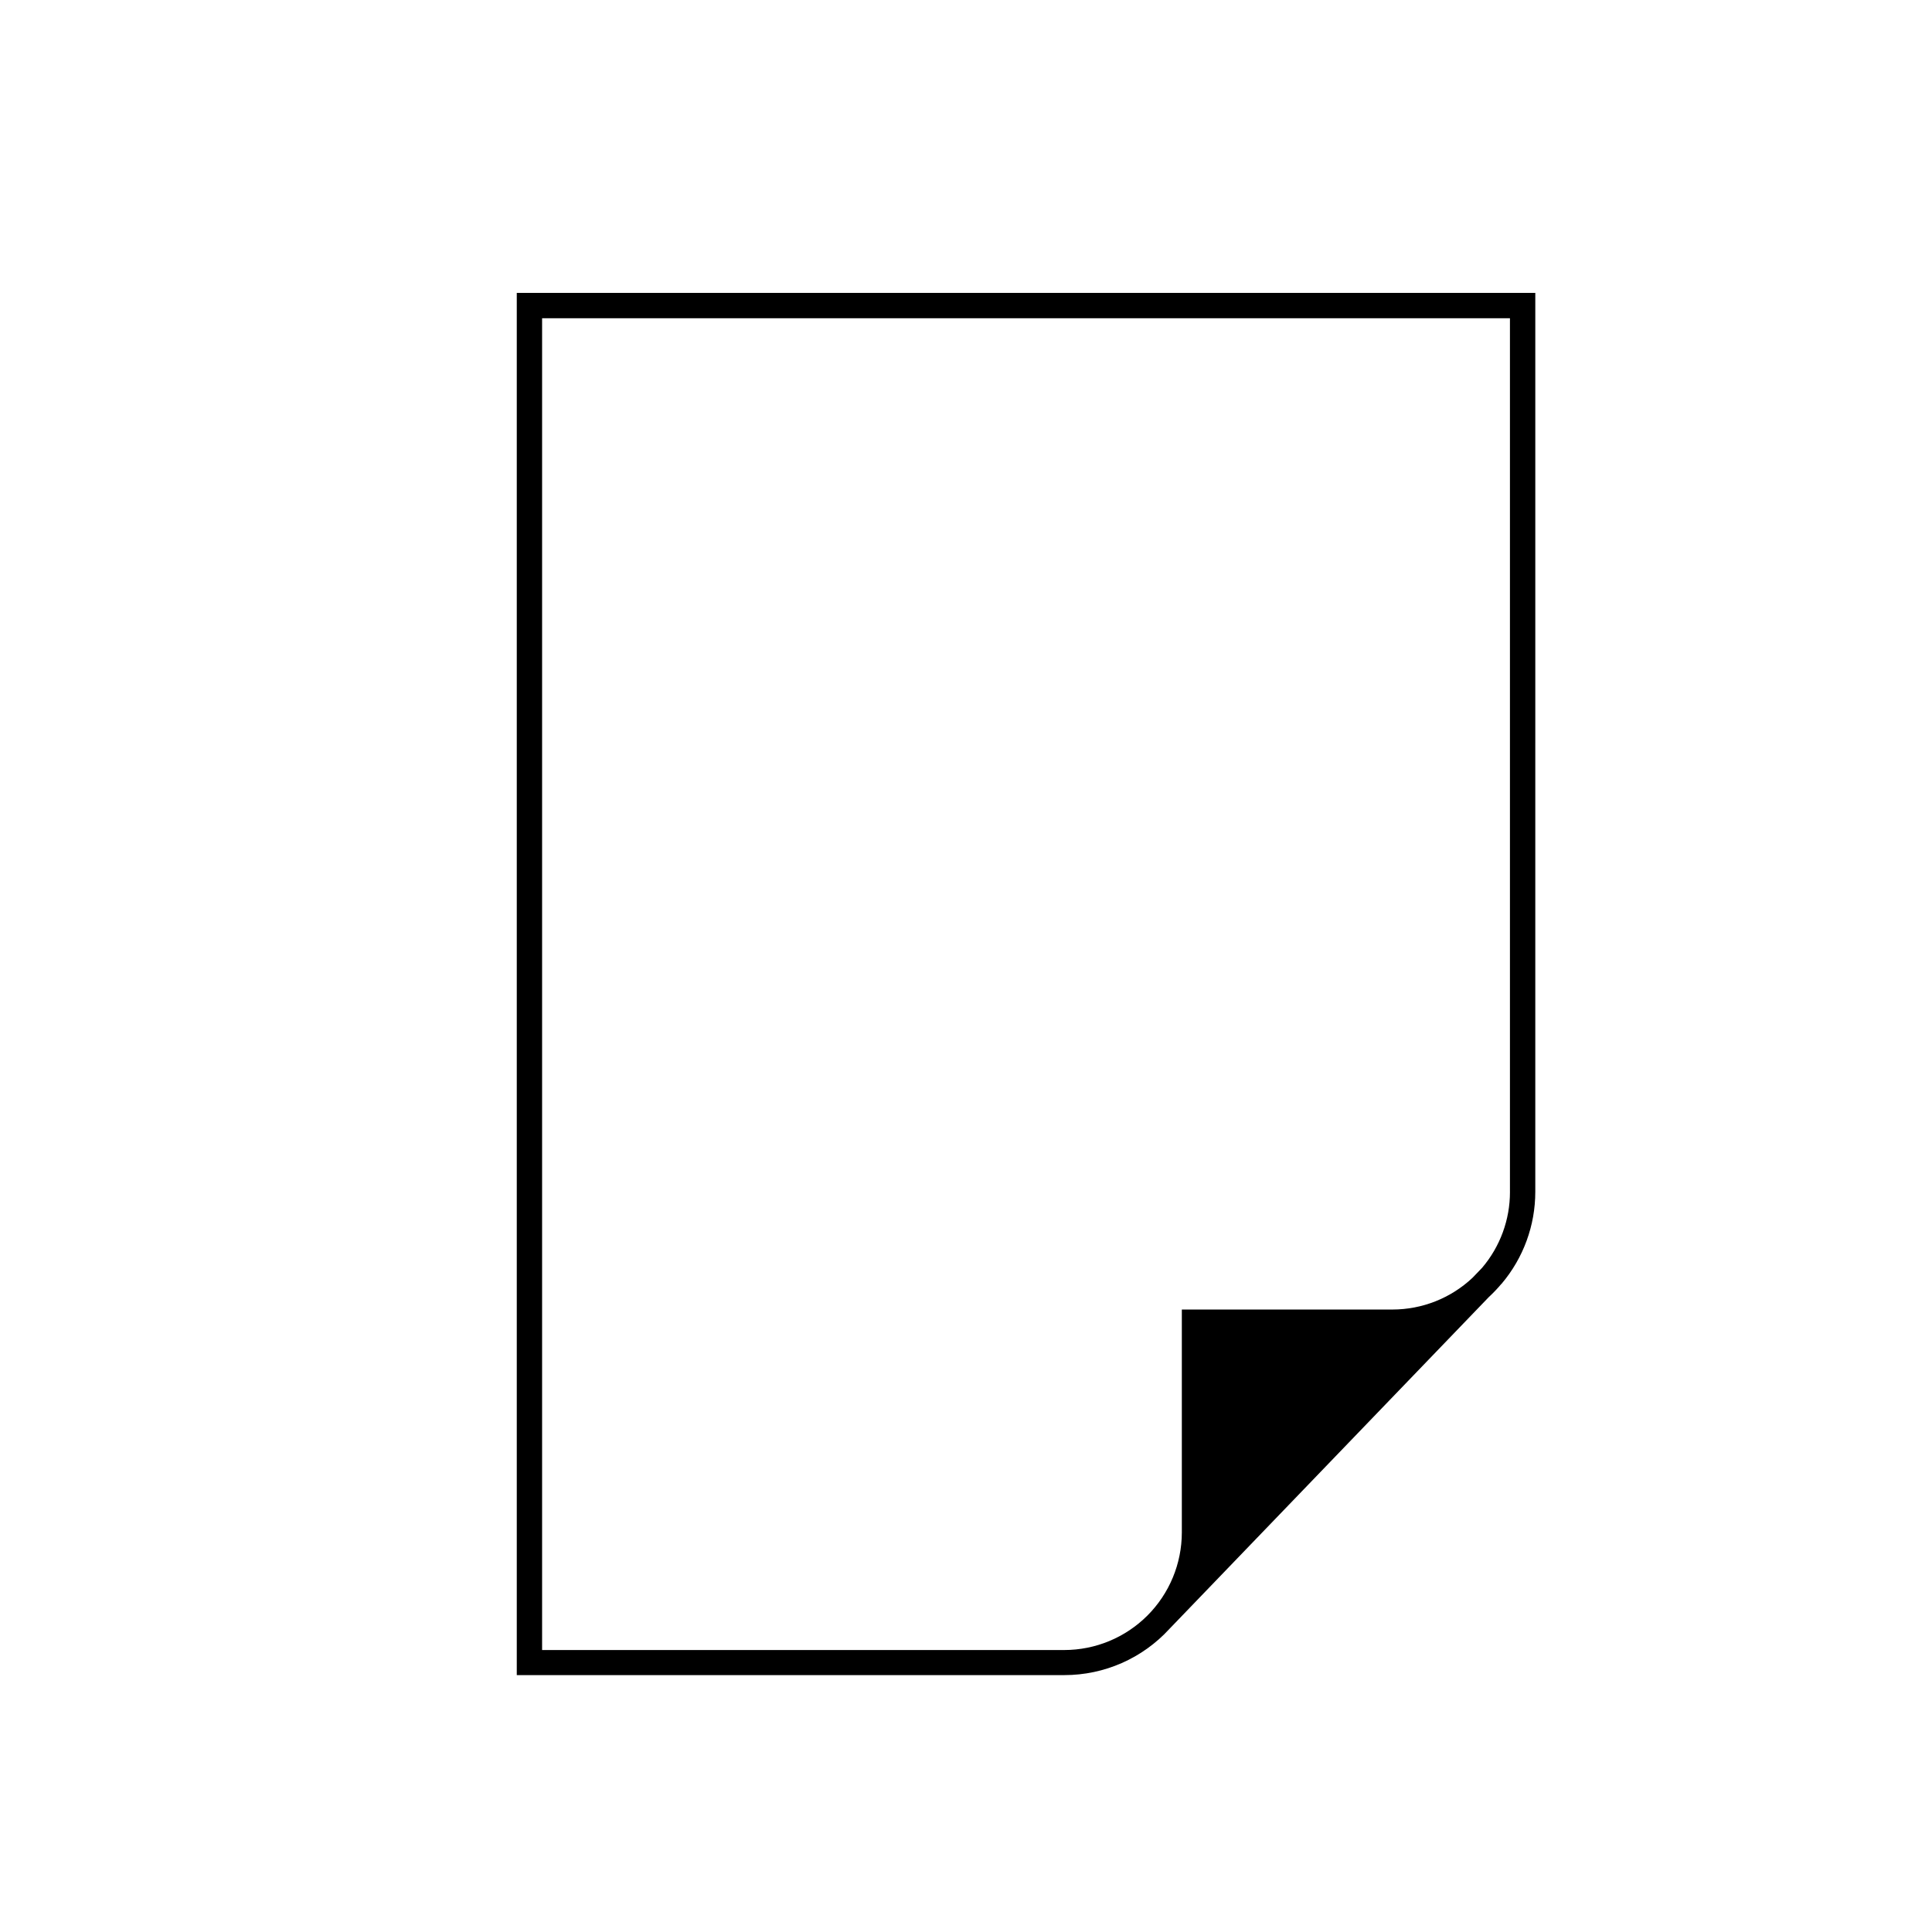
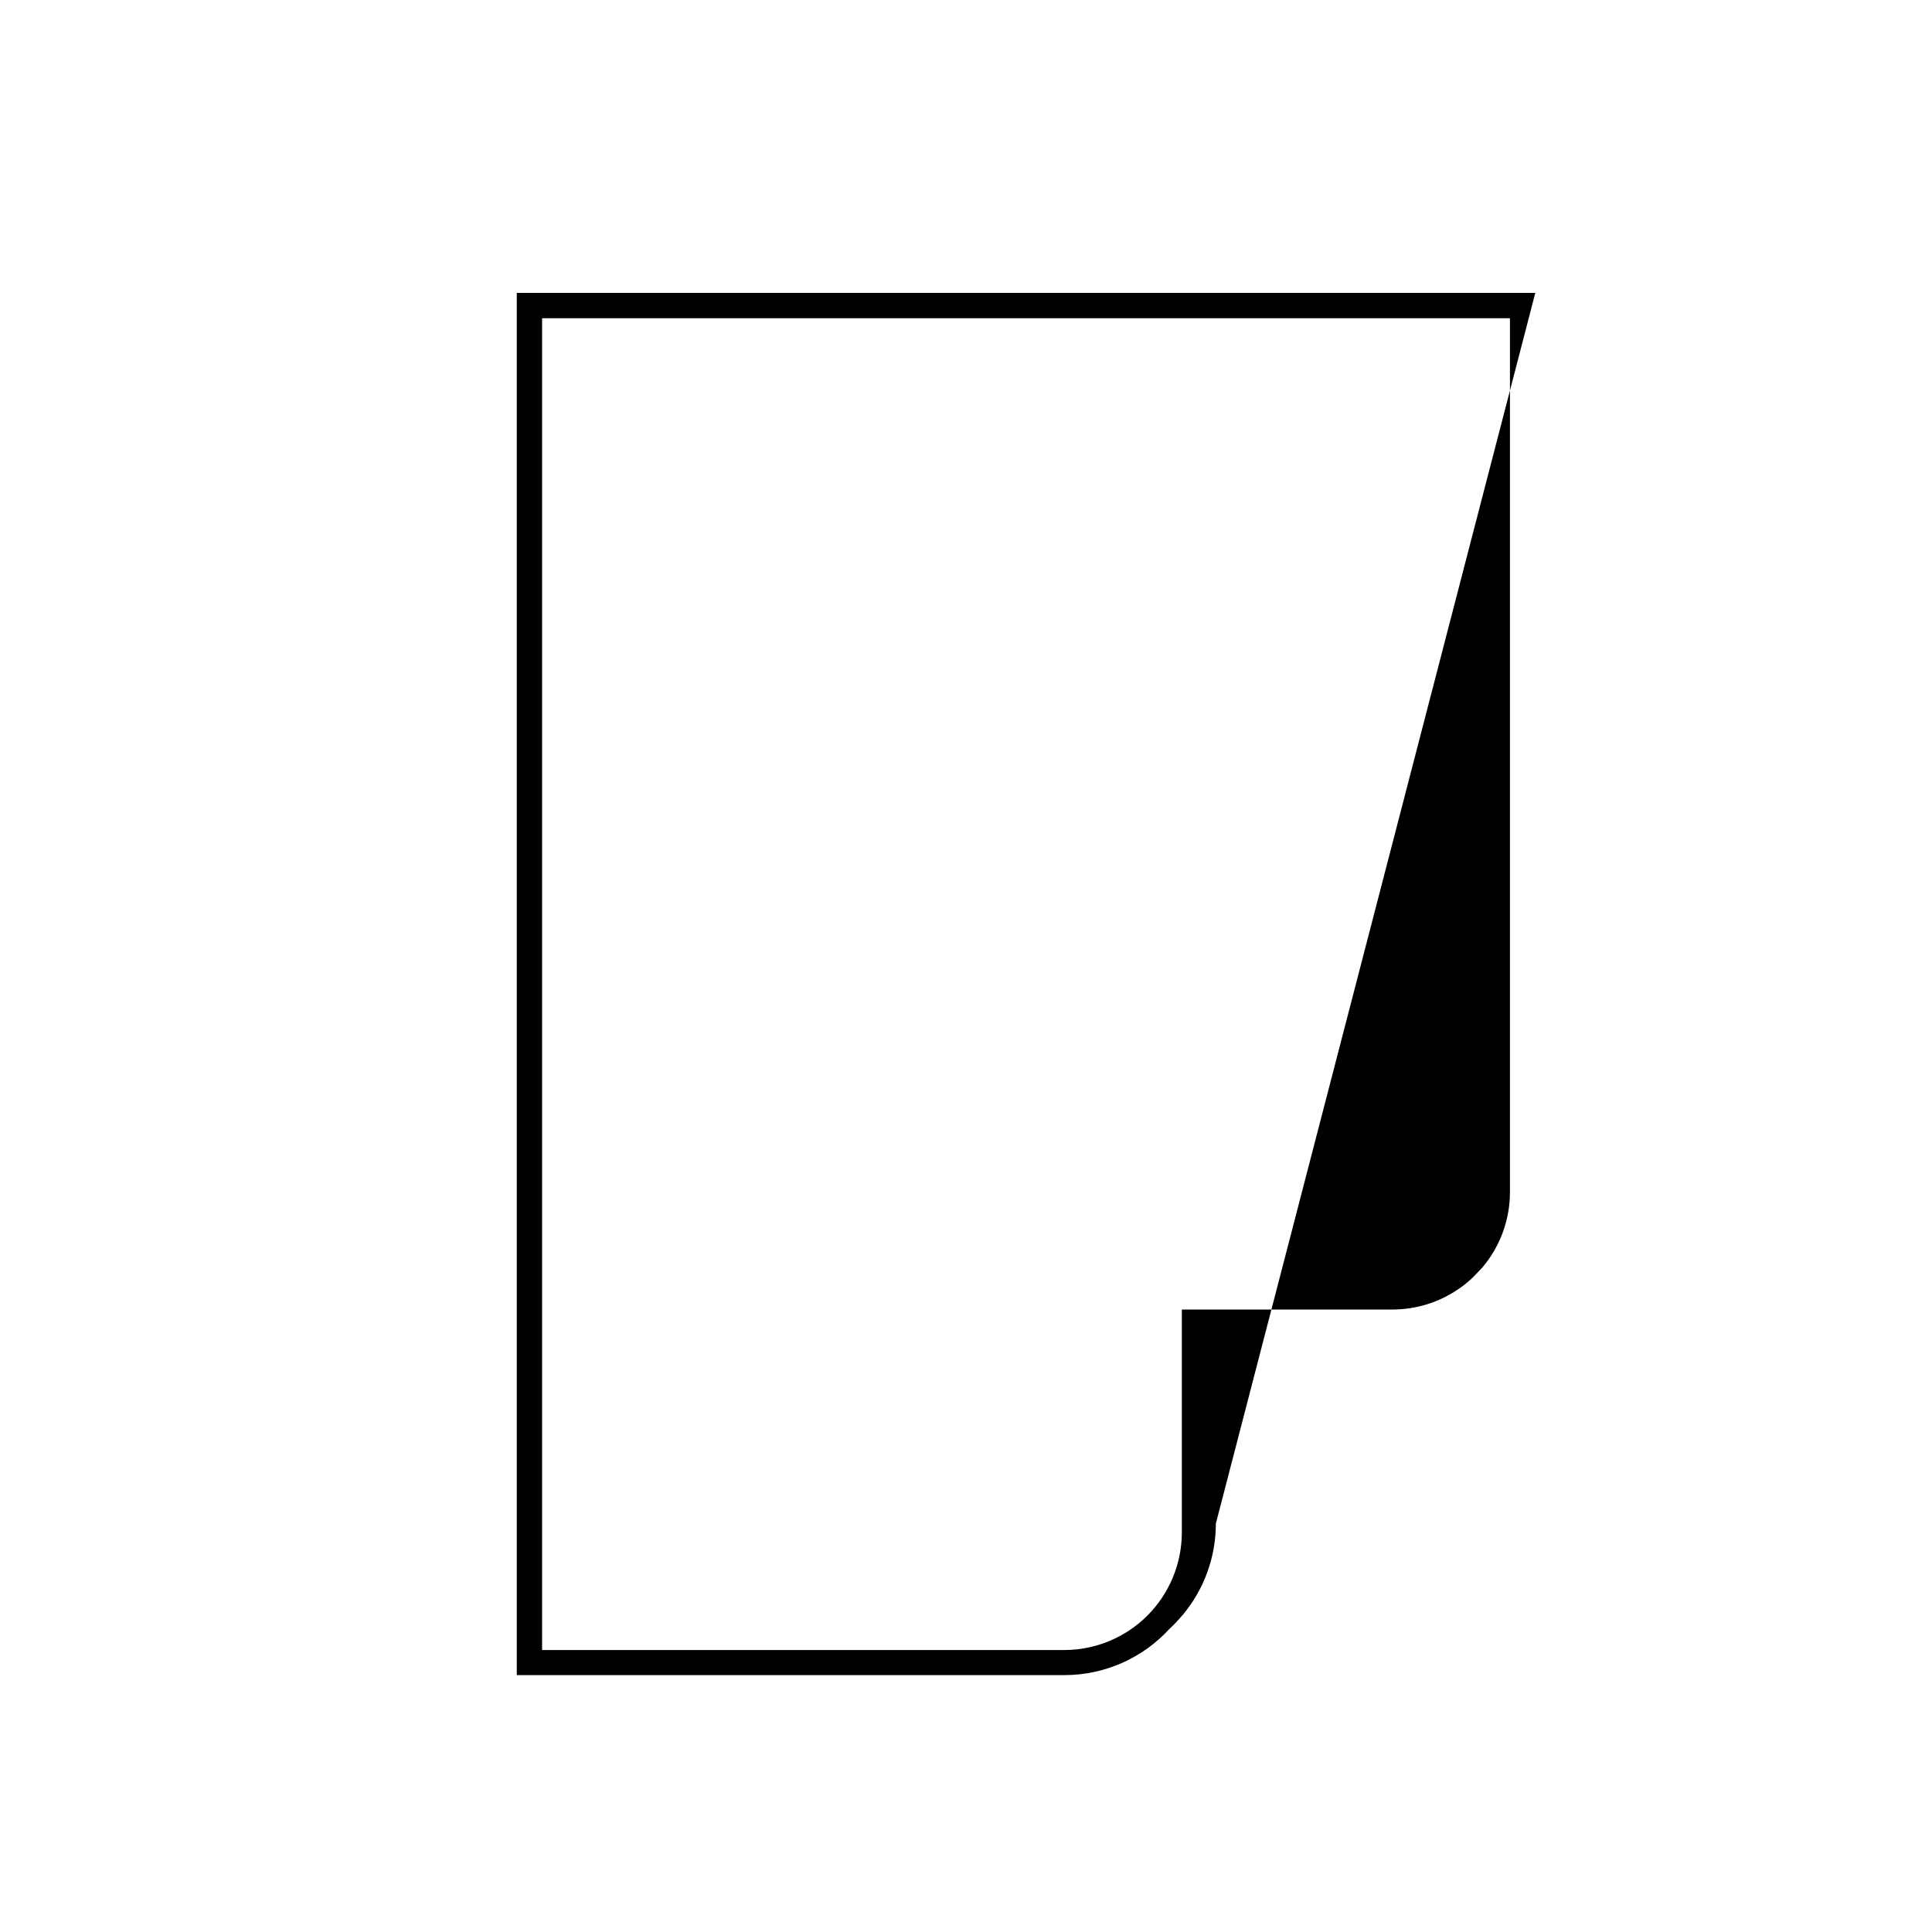
<svg xmlns="http://www.w3.org/2000/svg" fill="#000000" width="800px" height="800px" version="1.1" viewBox="144 144 512 512">
-   <path d="m550.87 221.62h-269.92v366.3h145.11c10.594 0.008 20.707-4.441 27.859-12.258l84.656-87.949c1.137-1.051 2.211-2.176 3.211-3.359l0.184-0.184c5.754-6.809 8.906-15.438 8.898-24.352zm-6.719 238.22h0.004c0.016 7.383-2.606 14.527-7.391 20.152l-2.551 2.652c-5.742 5.391-13.32 8.391-21.195 8.395h-55.82v59.098c-0.012 8.254-3.293 16.172-9.129 22.008-5.84 5.836-13.754 9.121-22.008 9.129h-138.4v-352.94h256.49z" />
+   <path d="m550.87 221.62h-269.92v366.3h145.11c10.594 0.008 20.707-4.441 27.859-12.258c1.137-1.051 2.211-2.176 3.211-3.359l0.184-0.184c5.754-6.809 8.906-15.438 8.898-24.352zm-6.719 238.22h0.004c0.016 7.383-2.606 14.527-7.391 20.152l-2.551 2.652c-5.742 5.391-13.32 8.391-21.195 8.395h-55.82v59.098c-0.012 8.254-3.293 16.172-9.129 22.008-5.84 5.836-13.754 9.121-22.008 9.129h-138.4v-352.94h256.49z" />
</svg>